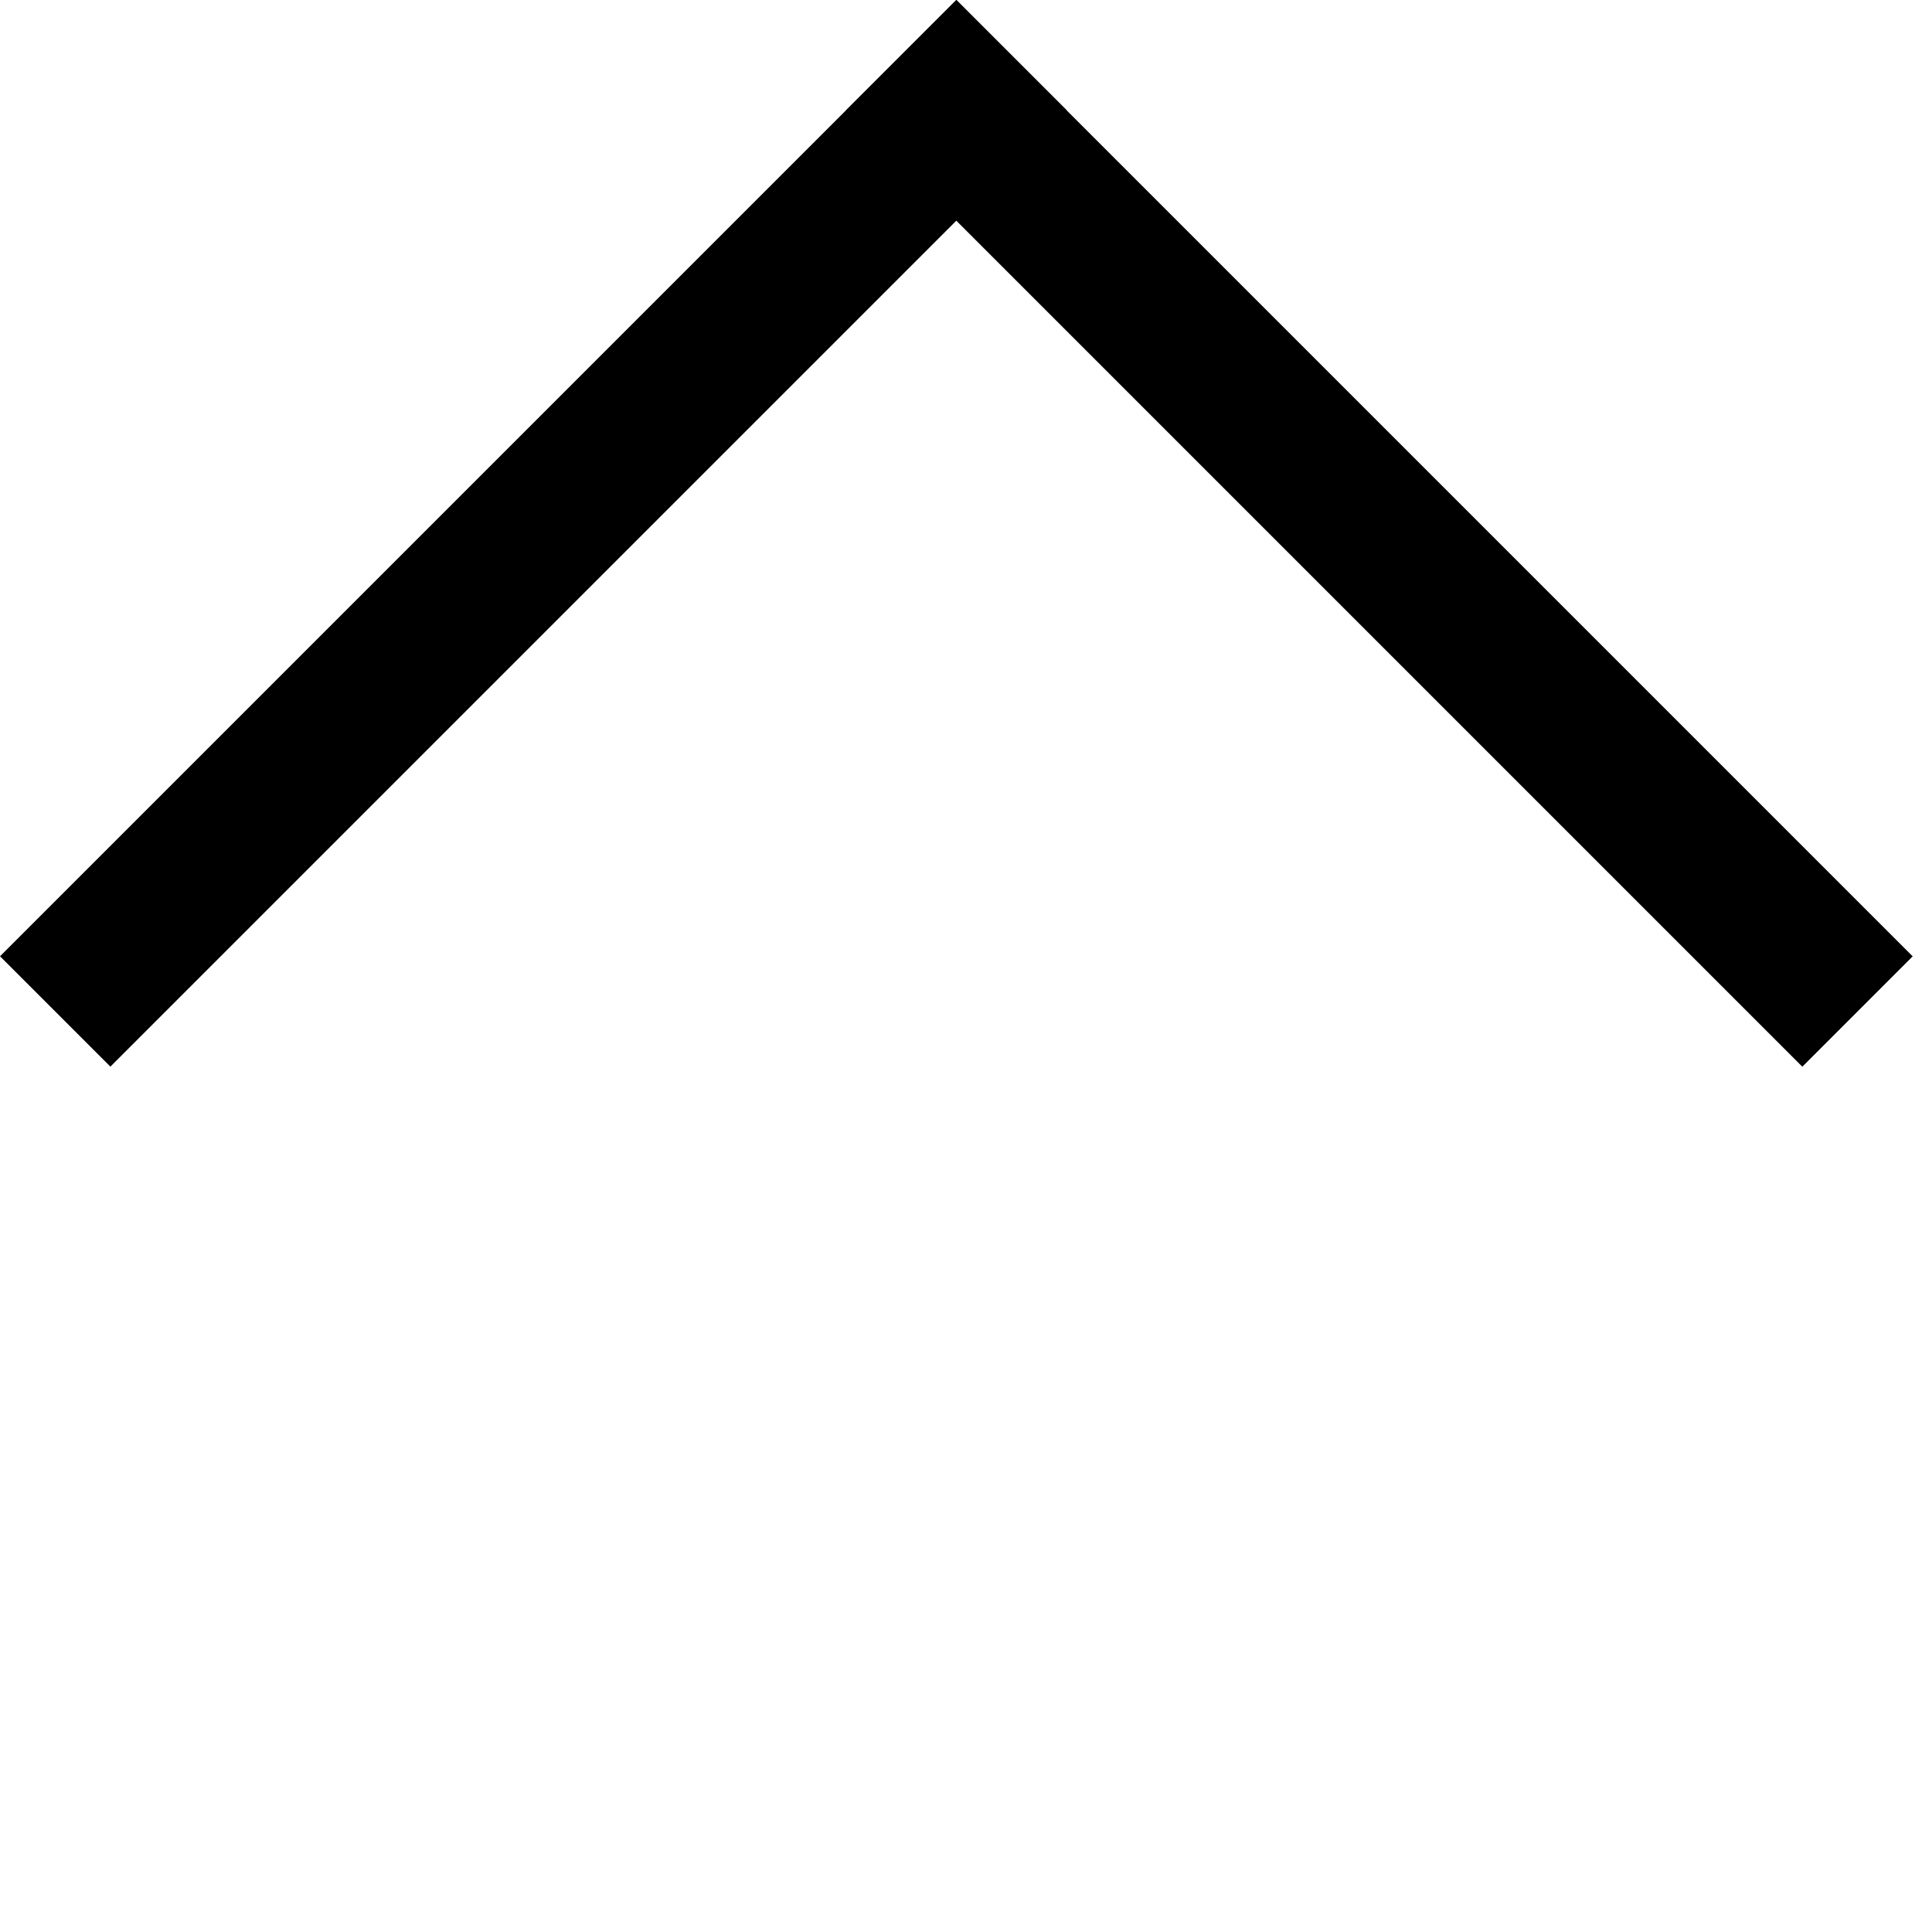
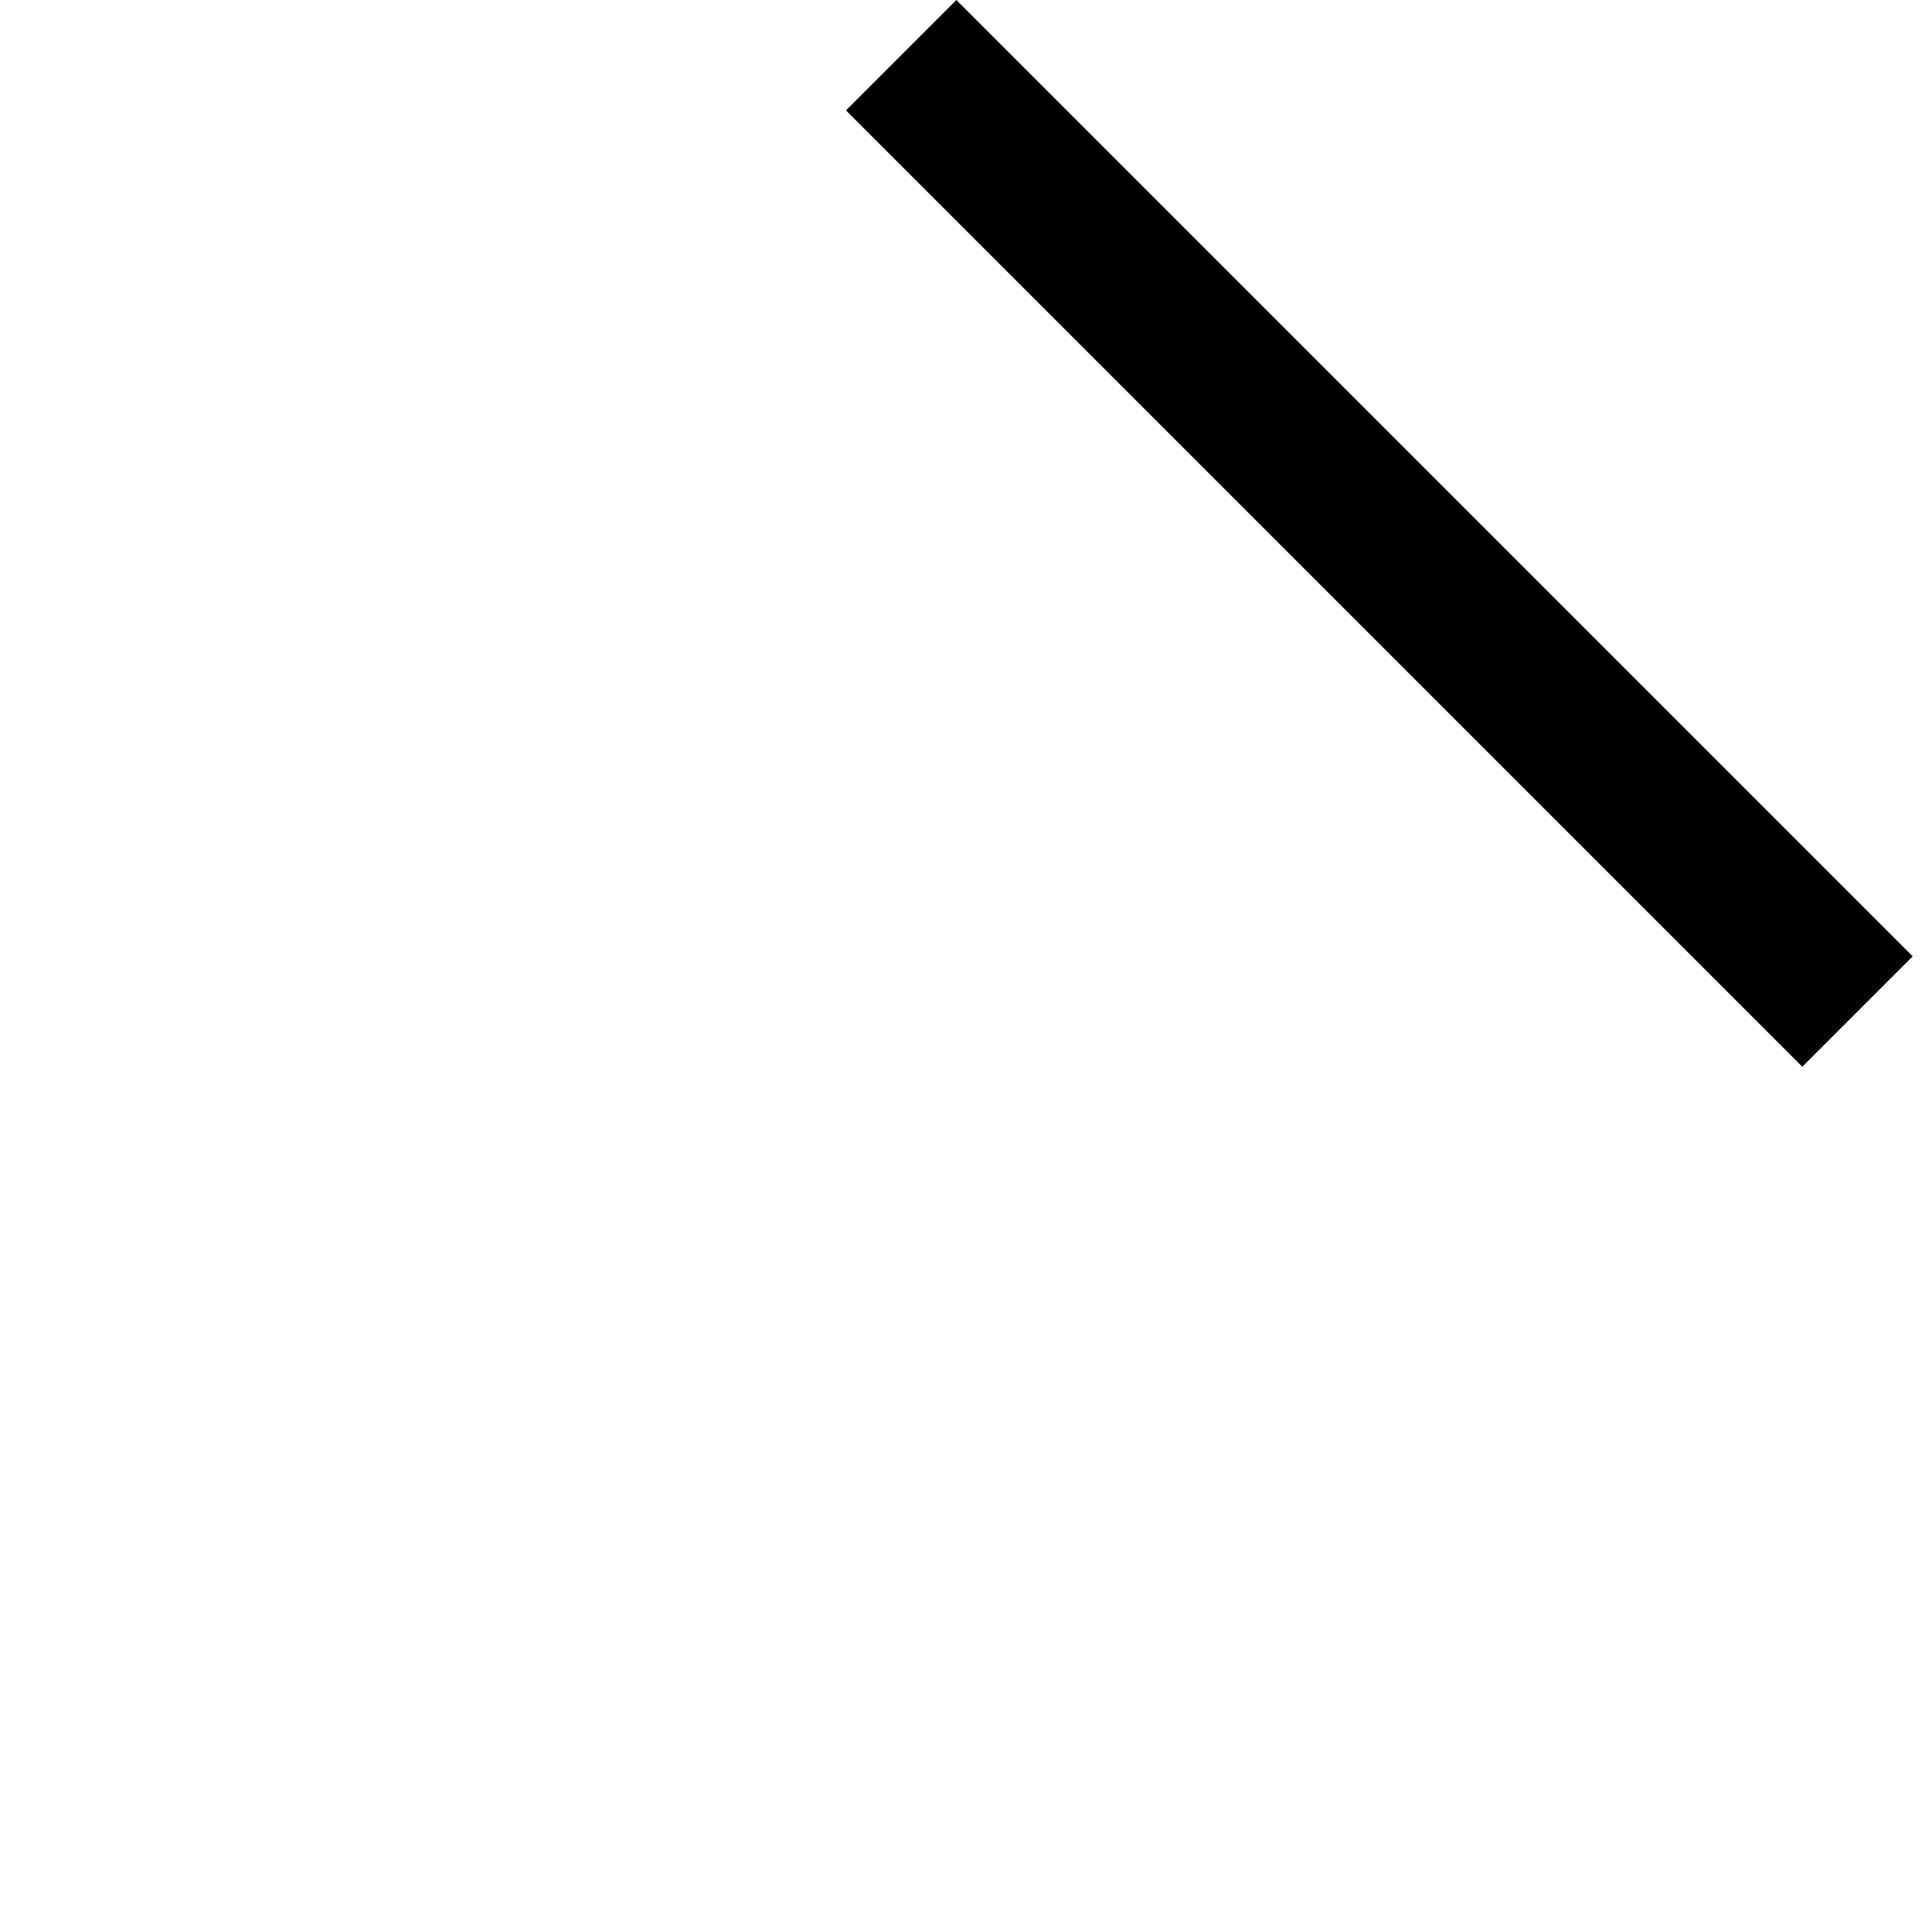
<svg xmlns="http://www.w3.org/2000/svg" width="23" height="23" viewBox="0 0 23 23" fill="none">
-   <rect x="1.314" y="12.698" width="1.858" height="16.101" transform="rotate(-135 1.314 12.698)" fill="black" />
  <rect x="22.77" y="11.385" width="1.858" height="16.101" transform="rotate(135 22.77 11.385)" fill="black" />
</svg>